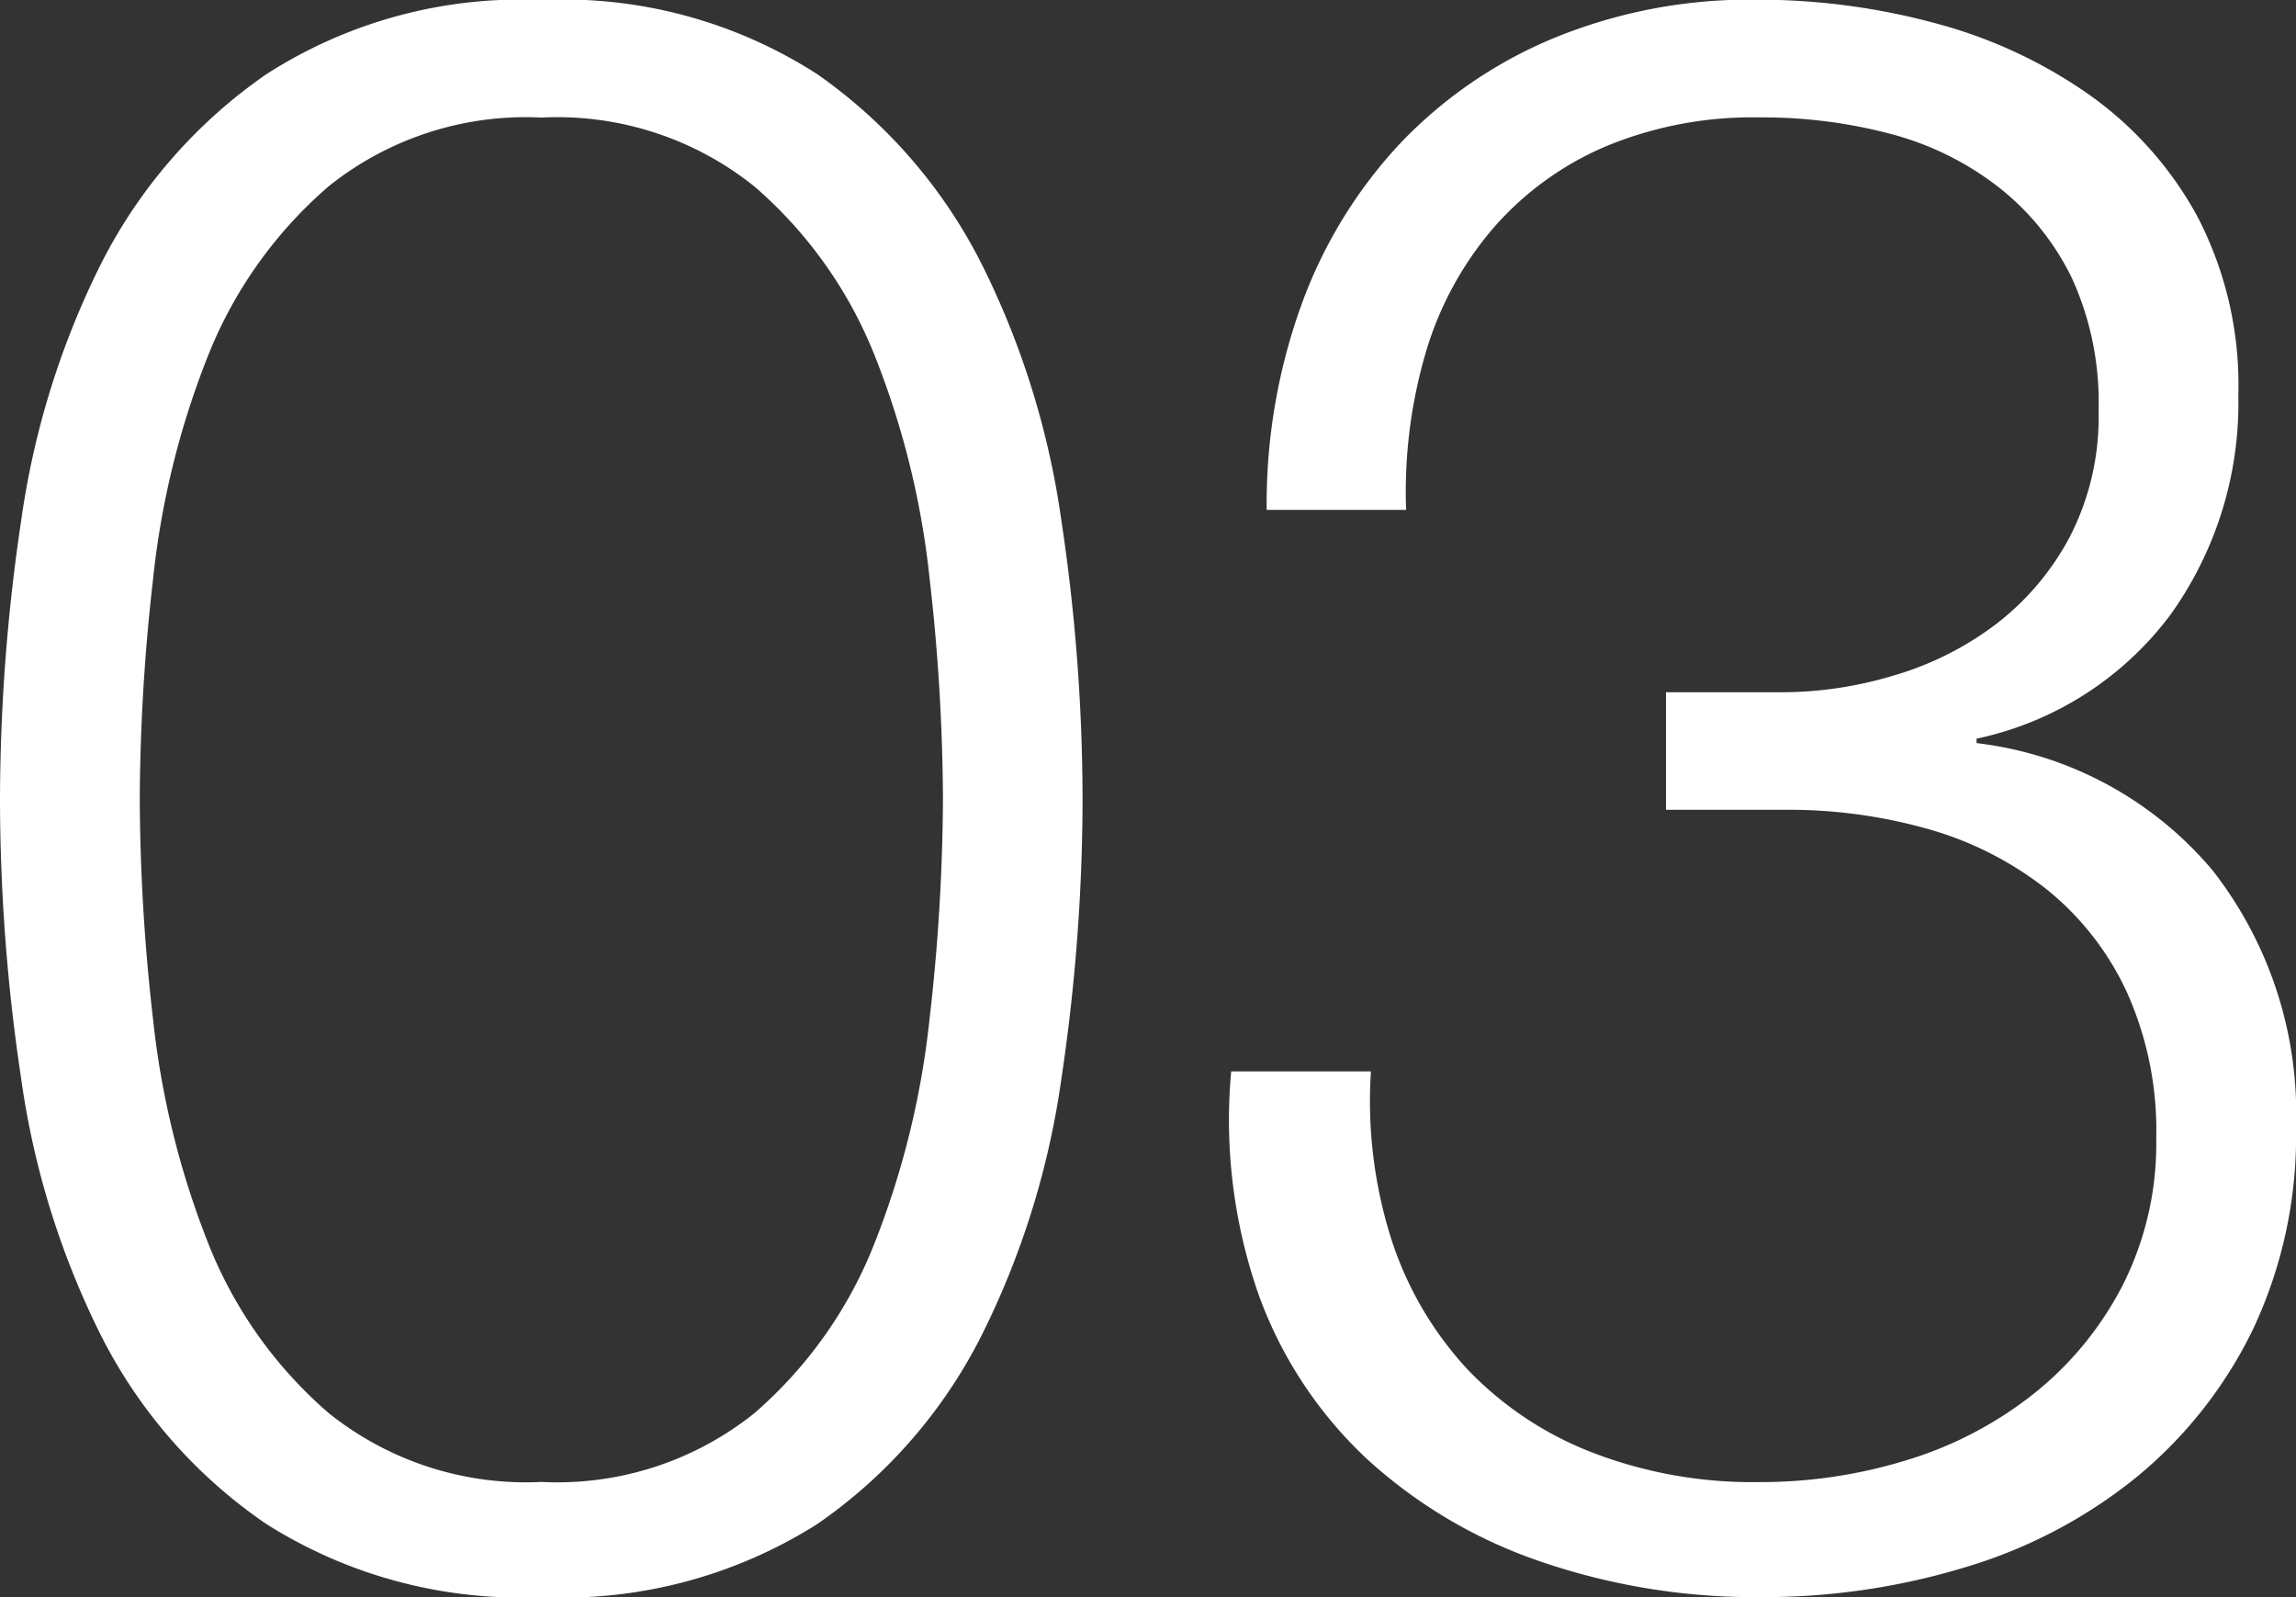
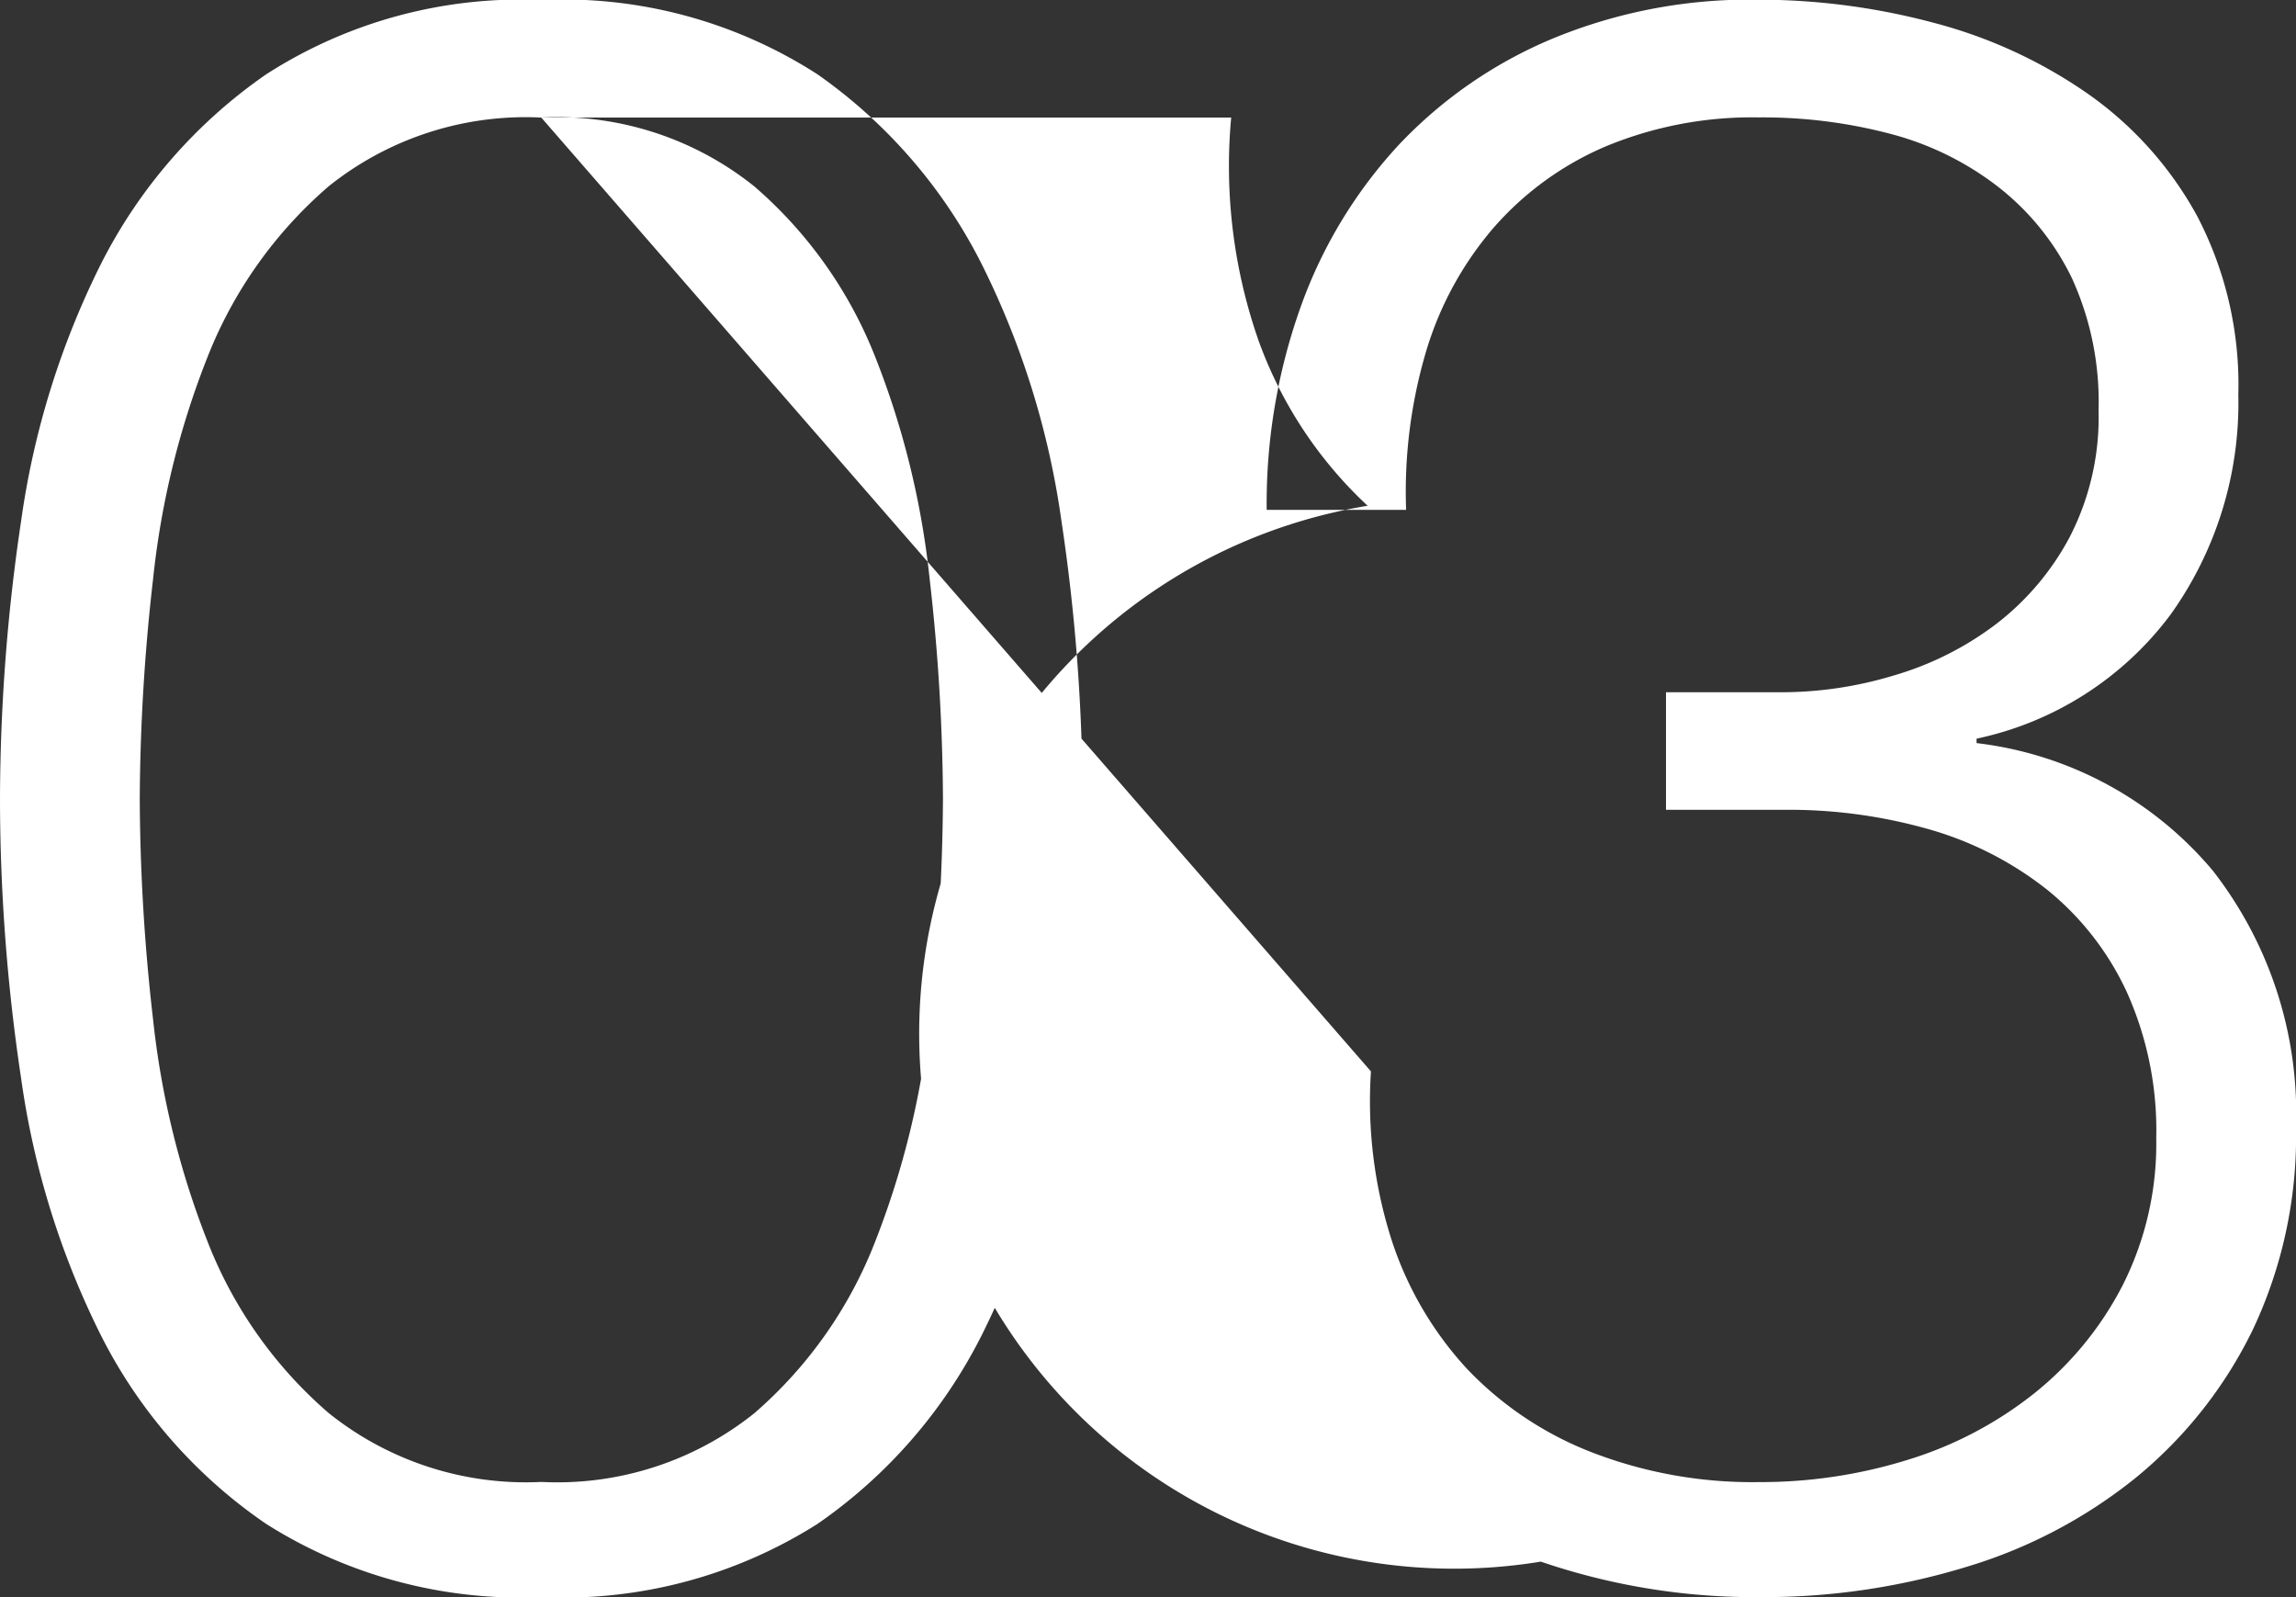
<svg xmlns="http://www.w3.org/2000/svg" width="28.98" height="20.16" viewBox="0 0 28.98 20.16">
  <rect x="0" y="0" width="28.98" height="20.16" fill="#333333" stroke="none" />
-   <path id="パス_6288" data-name="パス 6288" d="M7.784-19.768a5.937,5.937,0,0,0-3.472.938,6.447,6.447,0,0,0-2.086,2.394,10.5,10.5,0,0,0-1.008,3.248A24.006,24.006,0,0,0,.952-9.66a23.824,23.824,0,0,0,.266,3.5A10.5,10.5,0,0,0,2.226-2.912,6.334,6.334,0,0,0,4.312-.532,6,6,0,0,0,7.784.392,5.99,5.99,0,0,0,11.27-.532a6.379,6.379,0,0,0,2.072-2.38A10.5,10.5,0,0,0,14.35-6.16a24.006,24.006,0,0,0,.266-3.528,23.824,23.824,0,0,0-.266-3.5,10.5,10.5,0,0,0-1.008-3.248A6.494,6.494,0,0,0,11.27-18.83,5.923,5.923,0,0,0,7.784-19.768Zm0,1.484a3.977,3.977,0,0,1,2.688.868A5.508,5.508,0,0,1,12-15.26a10.61,10.61,0,0,1,.686,2.8,25.258,25.258,0,0,1,.168,2.772A25.1,25.1,0,0,1,12.684-6.9,10.793,10.793,0,0,1,12-4.1a5.49,5.49,0,0,1-1.526,2.17,3.977,3.977,0,0,1-2.688.868A3.977,3.977,0,0,1,5.1-1.932,5.49,5.49,0,0,1,3.57-4.1a10.793,10.793,0,0,1-.686-2.8,25.1,25.1,0,0,1-.168-2.786,25.258,25.258,0,0,1,.168-2.772,10.61,10.61,0,0,1,.686-2.8A5.508,5.508,0,0,1,5.1-17.416,3.977,3.977,0,0,1,7.784-18.284ZM18.256-6.244H16.492a6.669,6.669,0,0,0,.35,2.828,5.306,5.306,0,0,0,1.372,2.072A6.213,6.213,0,0,0,20.4-.056a8.346,8.346,0,0,0,2.786.448A8.733,8.733,0,0,0,25.76.014,6.266,6.266,0,0,0,27.916-1.12a5.543,5.543,0,0,0,1.47-1.862,5.718,5.718,0,0,0,.546-2.562,4.986,4.986,0,0,0-1.05-3.234,4.592,4.592,0,0,0-2.982-1.61v-.056a4.118,4.118,0,0,0,2.45-1.568,4.591,4.591,0,0,0,.854-2.772,4.6,4.6,0,0,0-.518-2.254,4.543,4.543,0,0,0-1.372-1.54,6.1,6.1,0,0,0-1.946-.9,8.579,8.579,0,0,0-2.24-.294,6.5,6.5,0,0,0-2.576.49,5.672,5.672,0,0,0-1.946,1.344,5.953,5.953,0,0,0-1.232,2.03,7.387,7.387,0,0,0-.434,2.576H18.7a6.234,6.234,0,0,1,.252-2A4.254,4.254,0,0,1,19.81-16.9a3.911,3.911,0,0,1,1.414-1.022,4.82,4.82,0,0,1,1.932-.364,6.313,6.313,0,0,1,1.666.21,3.781,3.781,0,0,1,1.358.672,3.266,3.266,0,0,1,.924,1.148,3.76,3.76,0,0,1,.336,1.666,3.3,3.3,0,0,1-.364,1.6,3.386,3.386,0,0,1-.938,1.106,3.976,3.976,0,0,1-1.288.644,4.9,4.9,0,0,1-1.386.21H21.98v1.484h1.484A6.452,6.452,0,0,1,25.3-9.3a4.3,4.3,0,0,1,1.5.77A3.606,3.606,0,0,1,27.8-7.238,4.257,4.257,0,0,1,28.168-5.4a3.964,3.964,0,0,1-.42,1.848,4.215,4.215,0,0,1-1.12,1.372,4.838,4.838,0,0,1-1.6.84,6.253,6.253,0,0,1-1.876.28,5.613,5.613,0,0,1-2.114-.378,4.333,4.333,0,0,1-1.568-1.05,4.4,4.4,0,0,1-.952-1.624A5.749,5.749,0,0,1,18.256-6.244Z" transform="translate(-0.952 19.768)" fill="#fff" />
+   <path id="パス_6288" data-name="パス 6288" d="M7.784-19.768a5.937,5.937,0,0,0-3.472.938,6.447,6.447,0,0,0-2.086,2.394,10.5,10.5,0,0,0-1.008,3.248A24.006,24.006,0,0,0,.952-9.66a23.824,23.824,0,0,0,.266,3.5A10.5,10.5,0,0,0,2.226-2.912,6.334,6.334,0,0,0,4.312-.532,6,6,0,0,0,7.784.392,5.99,5.99,0,0,0,11.27-.532a6.379,6.379,0,0,0,2.072-2.38A10.5,10.5,0,0,0,14.35-6.16a24.006,24.006,0,0,0,.266-3.528,23.824,23.824,0,0,0-.266-3.5,10.5,10.5,0,0,0-1.008-3.248A6.494,6.494,0,0,0,11.27-18.83,5.923,5.923,0,0,0,7.784-19.768Zm0,1.484a3.977,3.977,0,0,1,2.688.868A5.508,5.508,0,0,1,12-15.26a10.61,10.61,0,0,1,.686,2.8,25.258,25.258,0,0,1,.168,2.772A25.1,25.1,0,0,1,12.684-6.9,10.793,10.793,0,0,1,12-4.1a5.49,5.49,0,0,1-1.526,2.17,3.977,3.977,0,0,1-2.688.868A3.977,3.977,0,0,1,5.1-1.932,5.49,5.49,0,0,1,3.57-4.1a10.793,10.793,0,0,1-.686-2.8,25.1,25.1,0,0,1-.168-2.786,25.258,25.258,0,0,1,.168-2.772,10.61,10.61,0,0,1,.686-2.8A5.508,5.508,0,0,1,5.1-17.416,3.977,3.977,0,0,1,7.784-18.284ZH16.492a6.669,6.669,0,0,0,.35,2.828,5.306,5.306,0,0,0,1.372,2.072A6.213,6.213,0,0,0,20.4-.056a8.346,8.346,0,0,0,2.786.448A8.733,8.733,0,0,0,25.76.014,6.266,6.266,0,0,0,27.916-1.12a5.543,5.543,0,0,0,1.47-1.862,5.718,5.718,0,0,0,.546-2.562,4.986,4.986,0,0,0-1.05-3.234,4.592,4.592,0,0,0-2.982-1.61v-.056a4.118,4.118,0,0,0,2.45-1.568,4.591,4.591,0,0,0,.854-2.772,4.6,4.6,0,0,0-.518-2.254,4.543,4.543,0,0,0-1.372-1.54,6.1,6.1,0,0,0-1.946-.9,8.579,8.579,0,0,0-2.24-.294,6.5,6.5,0,0,0-2.576.49,5.672,5.672,0,0,0-1.946,1.344,5.953,5.953,0,0,0-1.232,2.03,7.387,7.387,0,0,0-.434,2.576H18.7a6.234,6.234,0,0,1,.252-2A4.254,4.254,0,0,1,19.81-16.9a3.911,3.911,0,0,1,1.414-1.022,4.82,4.82,0,0,1,1.932-.364,6.313,6.313,0,0,1,1.666.21,3.781,3.781,0,0,1,1.358.672,3.266,3.266,0,0,1,.924,1.148,3.76,3.76,0,0,1,.336,1.666,3.3,3.3,0,0,1-.364,1.6,3.386,3.386,0,0,1-.938,1.106,3.976,3.976,0,0,1-1.288.644,4.9,4.9,0,0,1-1.386.21H21.98v1.484h1.484A6.452,6.452,0,0,1,25.3-9.3a4.3,4.3,0,0,1,1.5.77A3.606,3.606,0,0,1,27.8-7.238,4.257,4.257,0,0,1,28.168-5.4a3.964,3.964,0,0,1-.42,1.848,4.215,4.215,0,0,1-1.12,1.372,4.838,4.838,0,0,1-1.6.84,6.253,6.253,0,0,1-1.876.28,5.613,5.613,0,0,1-2.114-.378,4.333,4.333,0,0,1-1.568-1.05,4.4,4.4,0,0,1-.952-1.624A5.749,5.749,0,0,1,18.256-6.244Z" transform="translate(-0.952 19.768)" fill="#fff" />
</svg>